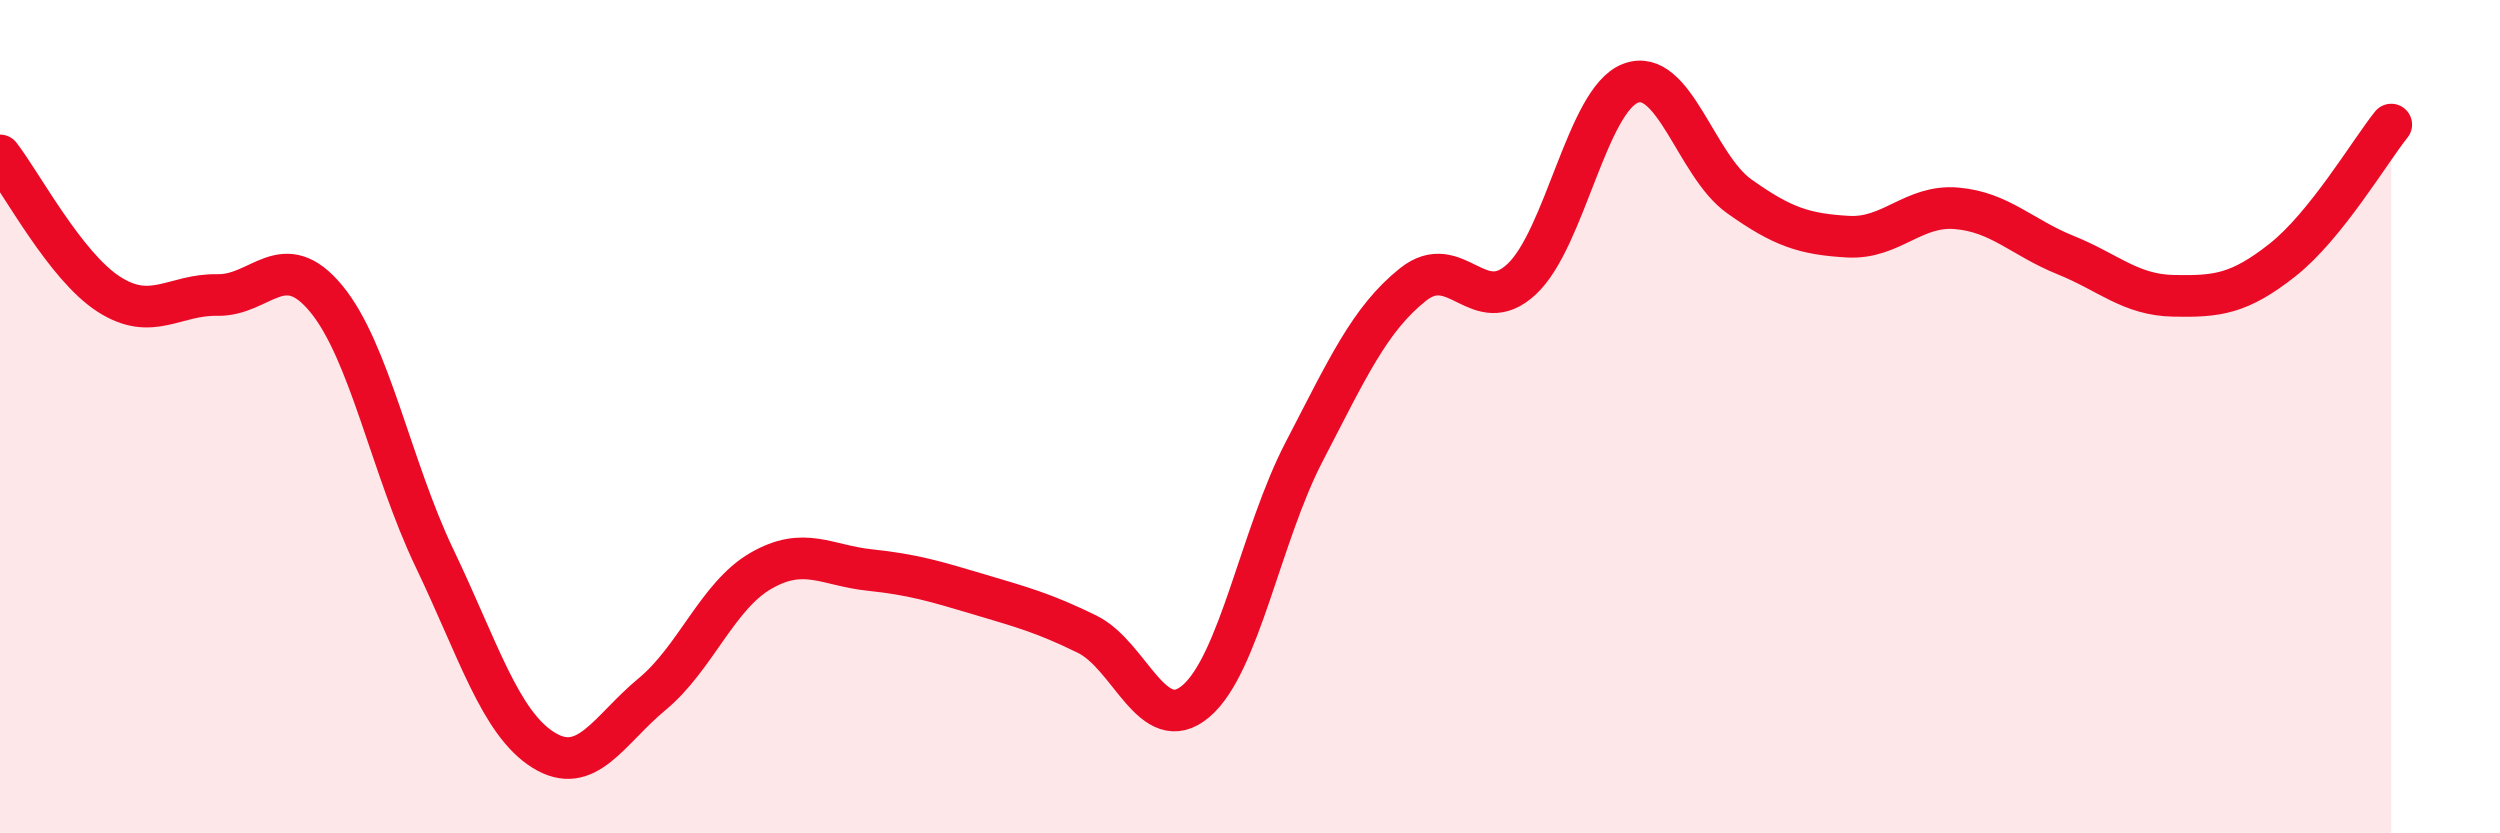
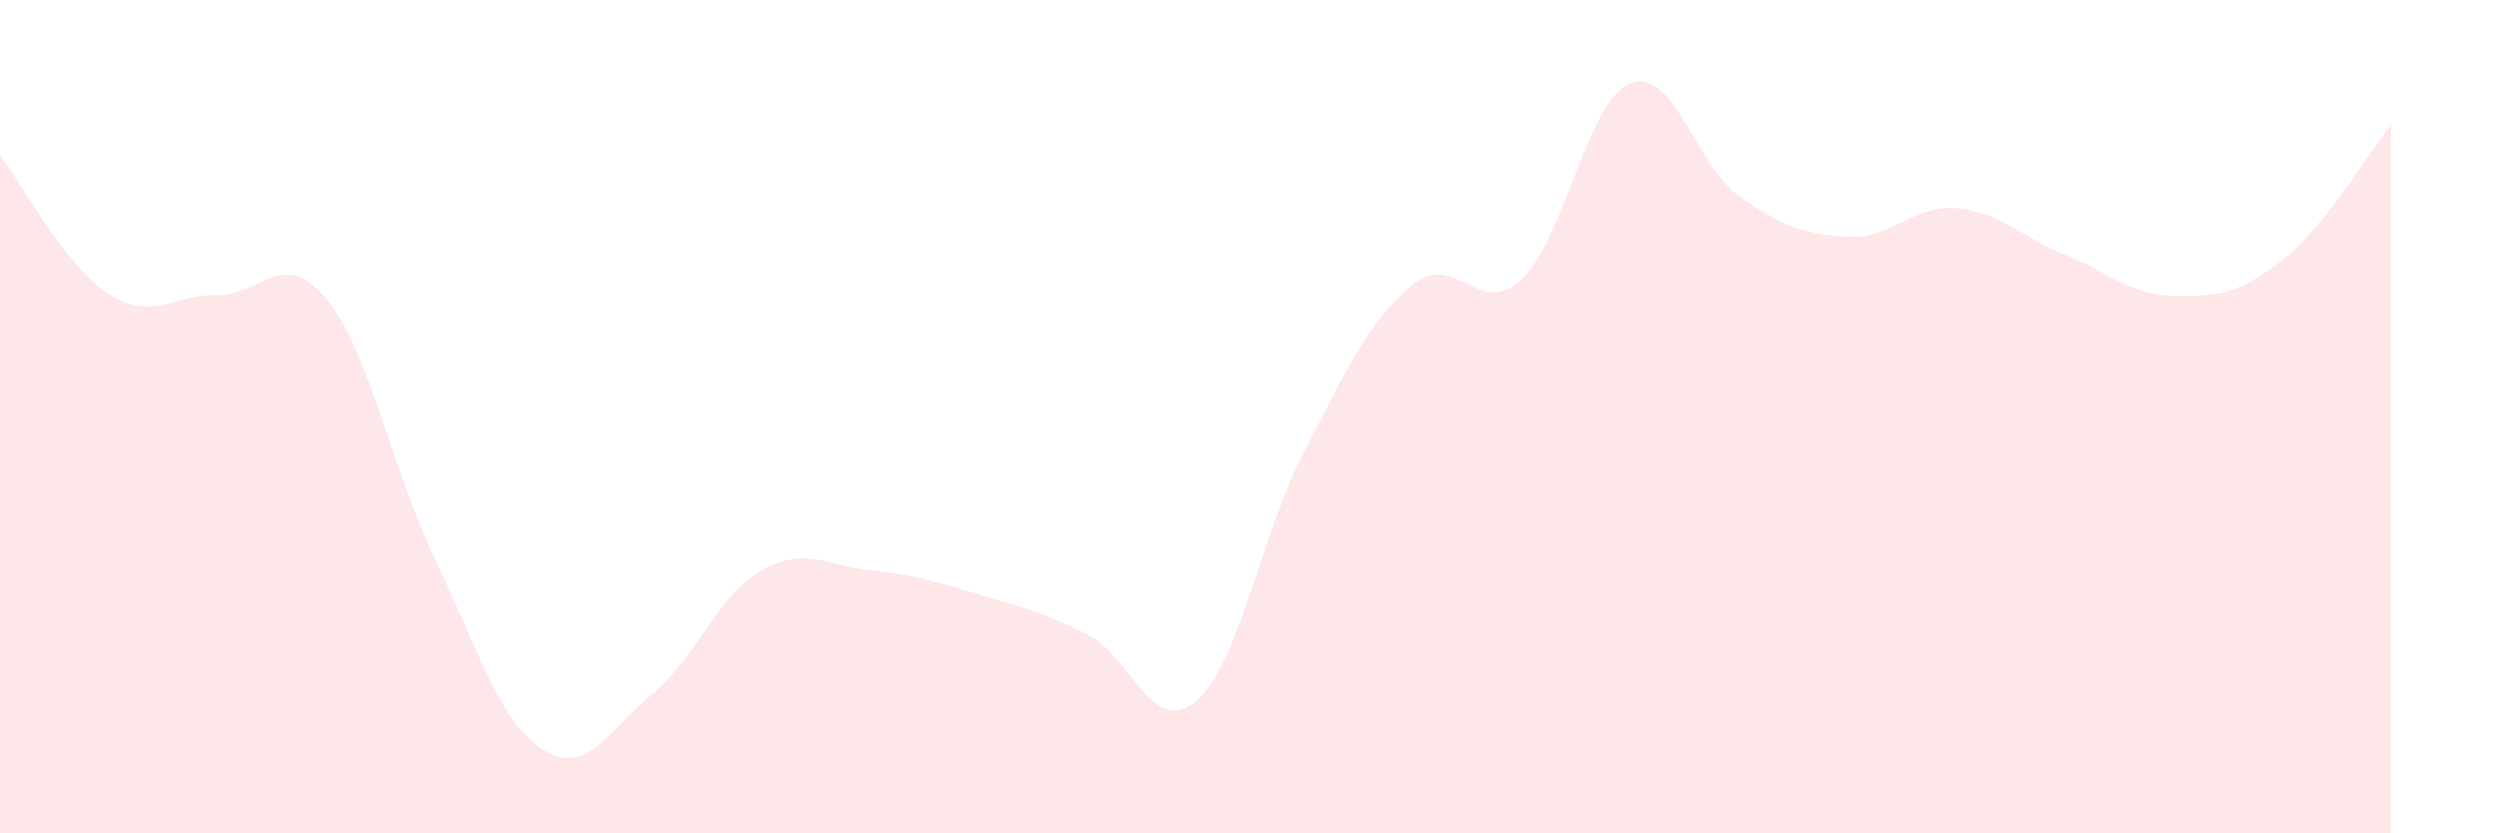
<svg xmlns="http://www.w3.org/2000/svg" width="60" height="20" viewBox="0 0 60 20">
  <path d="M 0,3.73 C 0.52,4.4 1.57,6.39 2.61,7.06 C 3.65,7.73 4.18,7.06 5.22,7.08 C 6.26,7.1 6.79,5.91 7.83,7.17 C 8.87,8.43 9.39,11.23 10.43,13.4 C 11.47,15.57 12,17.35 13.04,18 C 14.08,18.65 14.61,17.52 15.65,16.66 C 16.69,15.8 17.22,14.3 18.26,13.7 C 19.3,13.1 19.83,13.57 20.87,13.68 C 21.91,13.79 22.44,13.95 23.48,14.26 C 24.52,14.57 25.05,14.71 26.09,15.22 C 27.13,15.73 27.66,17.71 28.7,16.83 C 29.74,15.95 30.26,12.84 31.3,10.84 C 32.34,8.84 32.87,7.66 33.91,6.83 C 34.95,6 35.48,7.67 36.52,6.7 C 37.56,5.73 38.09,2.4 39.13,2 C 40.17,1.6 40.7,3.97 41.74,4.71 C 42.78,5.45 43.31,5.62 44.35,5.68 C 45.39,5.74 45.92,4.91 46.96,5 C 48,5.09 48.53,5.7 49.57,6.12 C 50.61,6.54 51.13,7.08 52.17,7.1 C 53.21,7.12 53.74,7.06 54.78,6.24 C 55.82,5.42 56.87,3.64 57.39,2.99L57.39 20L0 20Z" fill="#EB0A25" opacity="0.1" stroke-linecap="round" stroke-linejoin="round" />
-   <path d="M 0,3.73 C 0.52,4.4 1.57,6.39 2.61,7.06 C 3.65,7.73 4.18,7.06 5.22,7.08 C 6.26,7.1 6.79,5.91 7.83,7.17 C 8.87,8.43 9.39,11.23 10.43,13.4 C 11.47,15.57 12,17.35 13.04,18 C 14.08,18.65 14.61,17.52 15.65,16.66 C 16.69,15.8 17.22,14.3 18.26,13.7 C 19.3,13.1 19.83,13.57 20.87,13.68 C 21.91,13.79 22.44,13.95 23.48,14.26 C 24.52,14.57 25.05,14.71 26.09,15.22 C 27.13,15.73 27.66,17.71 28.7,16.83 C 29.74,15.95 30.26,12.84 31.3,10.84 C 32.34,8.84 32.87,7.66 33.91,6.83 C 34.95,6 35.48,7.67 36.52,6.7 C 37.56,5.73 38.09,2.4 39.13,2 C 40.17,1.6 40.7,3.97 41.74,4.71 C 42.78,5.45 43.31,5.62 44.35,5.68 C 45.39,5.74 45.92,4.91 46.96,5 C 48,5.09 48.53,5.7 49.57,6.12 C 50.61,6.54 51.13,7.08 52.17,7.1 C 53.21,7.12 53.74,7.06 54.78,6.24 C 55.82,5.42 56.87,3.64 57.39,2.99" stroke="#EB0A25" stroke-width="1" fill="none" stroke-linecap="round" stroke-linejoin="round" />
</svg>